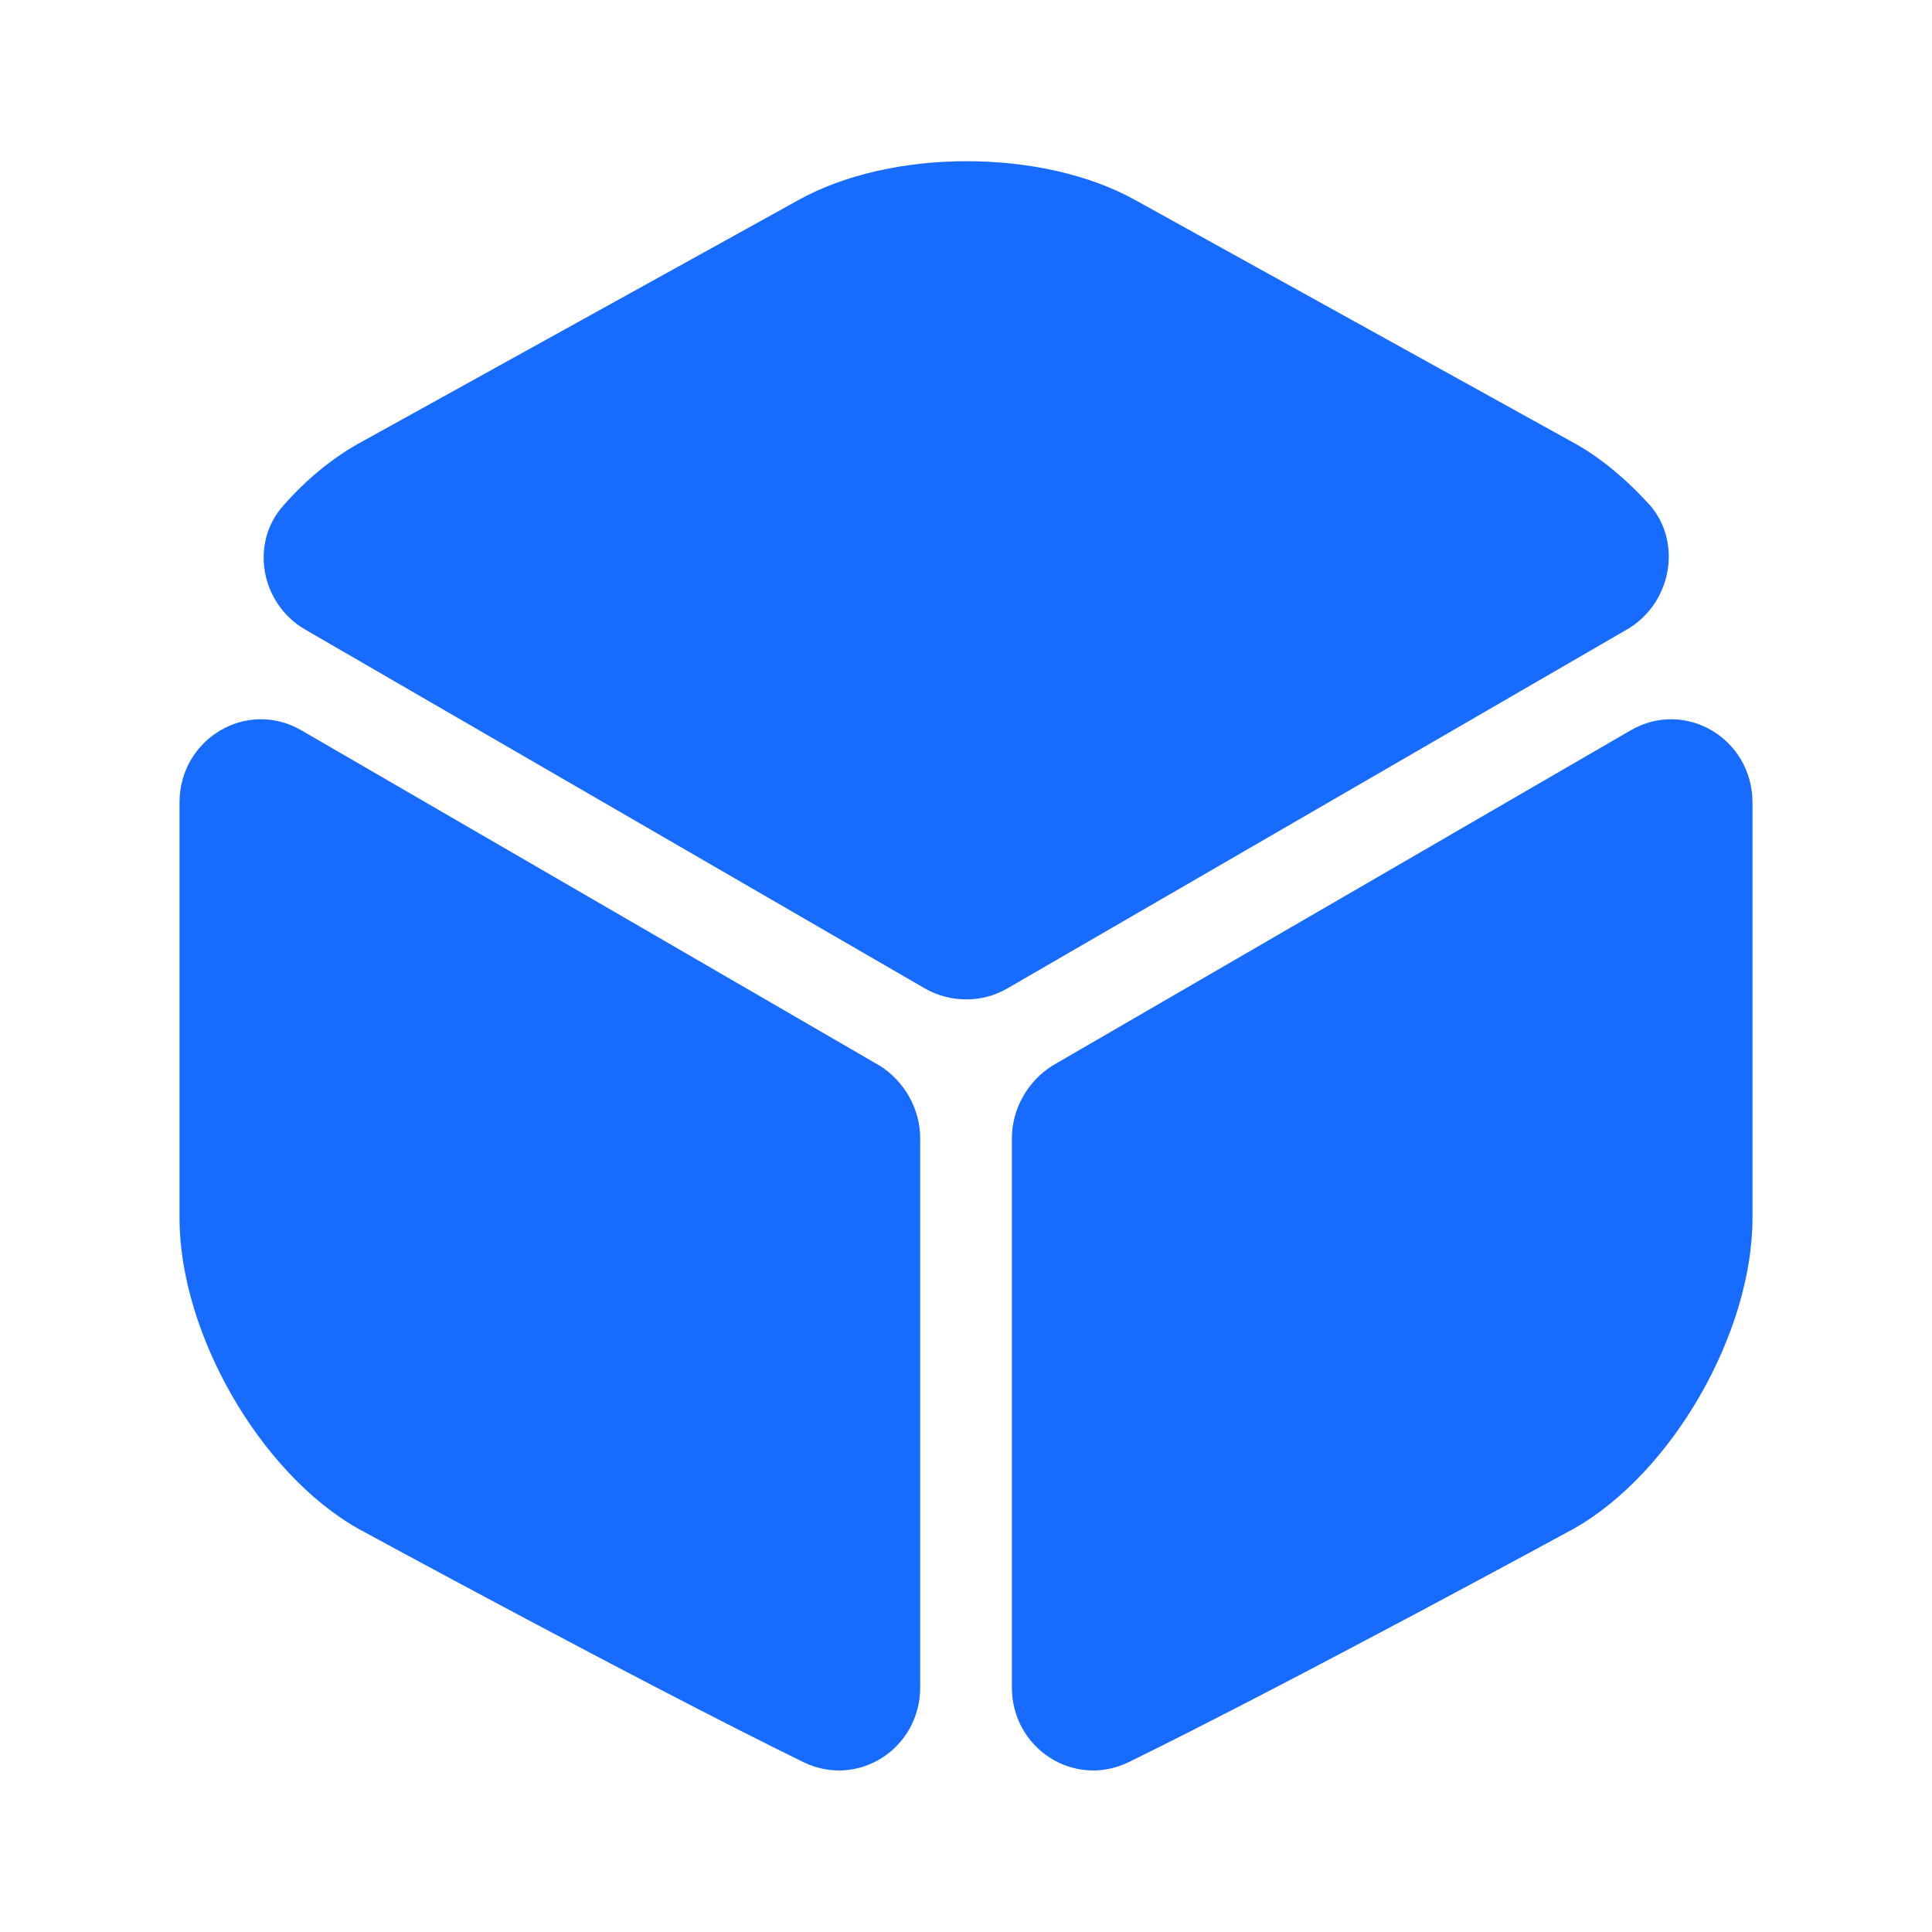
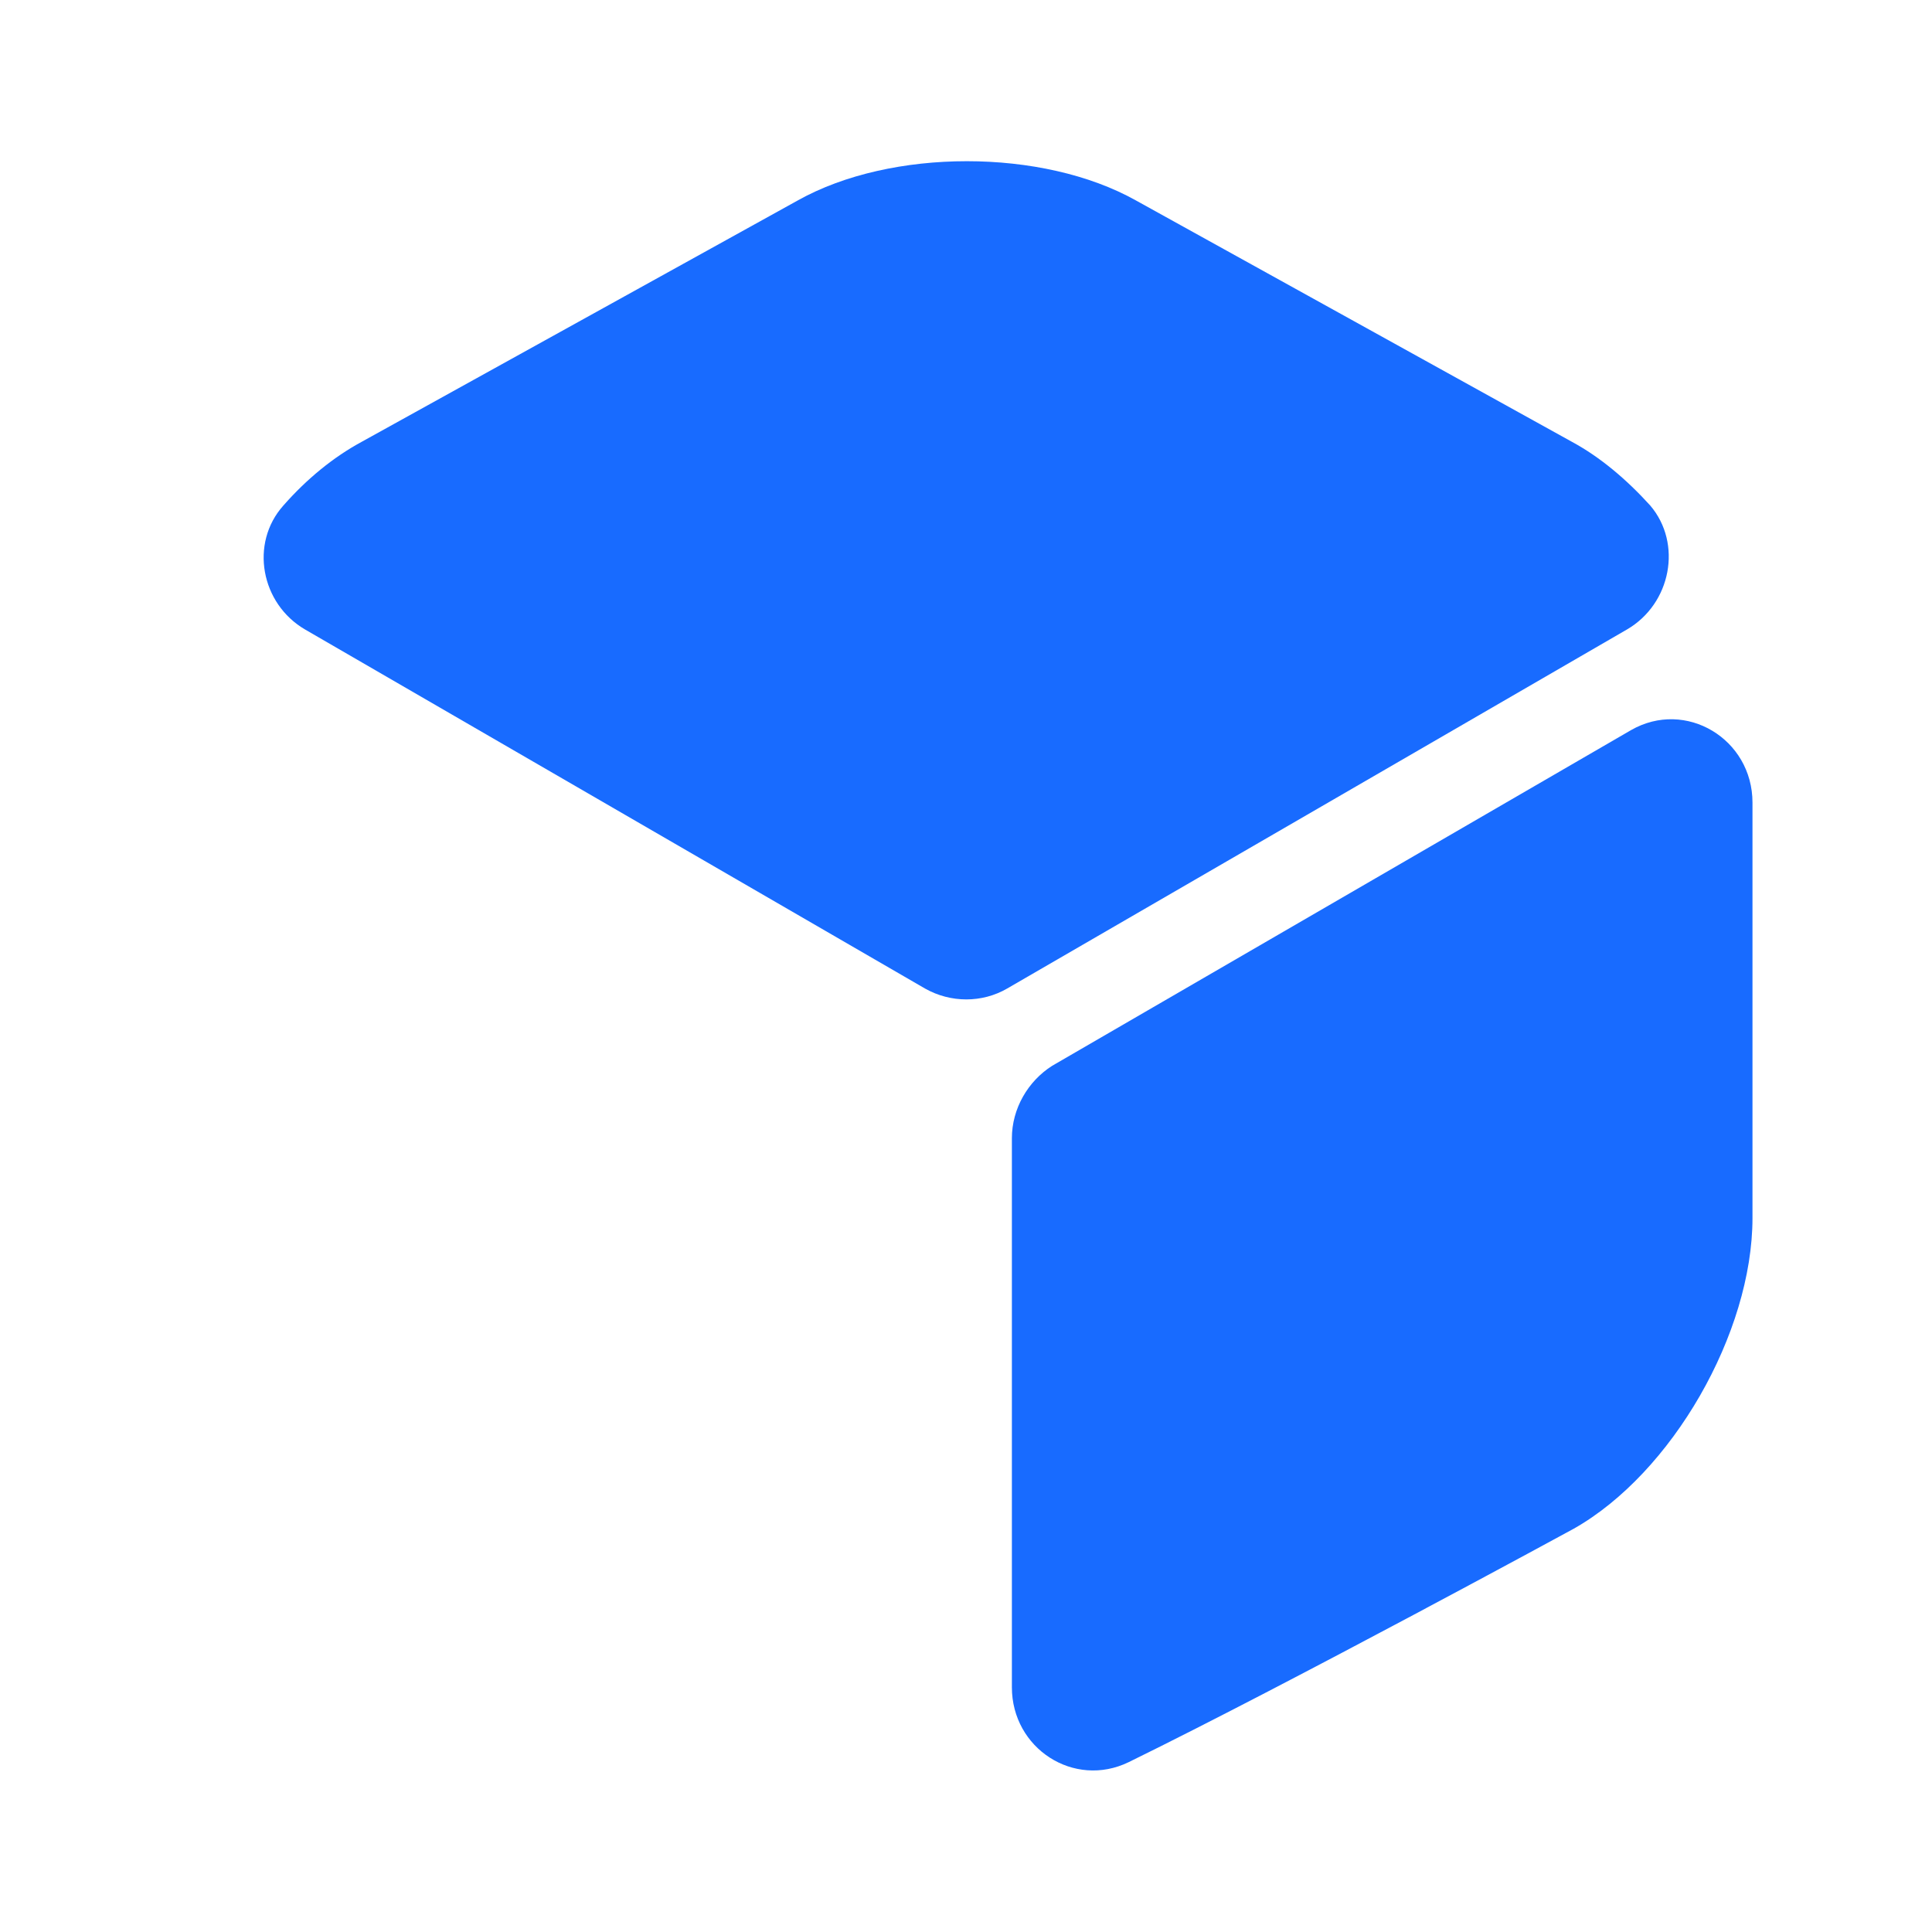
<svg xmlns="http://www.w3.org/2000/svg" width="24" height="24" viewBox="0 0 24 24" fill="none">
  <path d="M20.21 7.82L12.511 12.28C12.2 12.46 11.81 12.46 11.491 12.28L3.79 7.82C3.24 7.5 3.1 6.75 3.52 6.28C3.81 5.95 4.14 5.68 4.49 5.49L9.91 2.49C11.07 1.84 12.95 1.84 14.111 2.49L19.53 5.49C19.881 5.68 20.21 5.96 20.5 6.28C20.901 6.75 20.761 7.5 20.21 7.82Z" fill="#186BFF" />
-   <path d="M11.431 14.14V20.96C11.431 21.72 10.661 22.22 9.98 21.89C7.92 20.88 4.45 18.99 4.45 18.99C3.23 18.3 2.23 16.56 2.23 15.13V9.97C2.23 9.18 3.06 8.68 3.74 9.07L10.931 13.24C11.23 13.43 11.431 13.77 11.431 14.14Z" fill="#186BFF" />
  <path d="M12.57 14.14V20.96C12.57 21.72 13.341 22.22 14.021 21.89C16.081 20.88 19.55 18.99 19.55 18.99C20.77 18.3 21.77 16.56 21.77 15.13V9.97C21.77 9.18 20.941 8.68 20.261 9.07L13.07 13.24C12.771 13.43 12.57 13.77 12.57 14.14Z" fill="#186BFF" />
</svg>